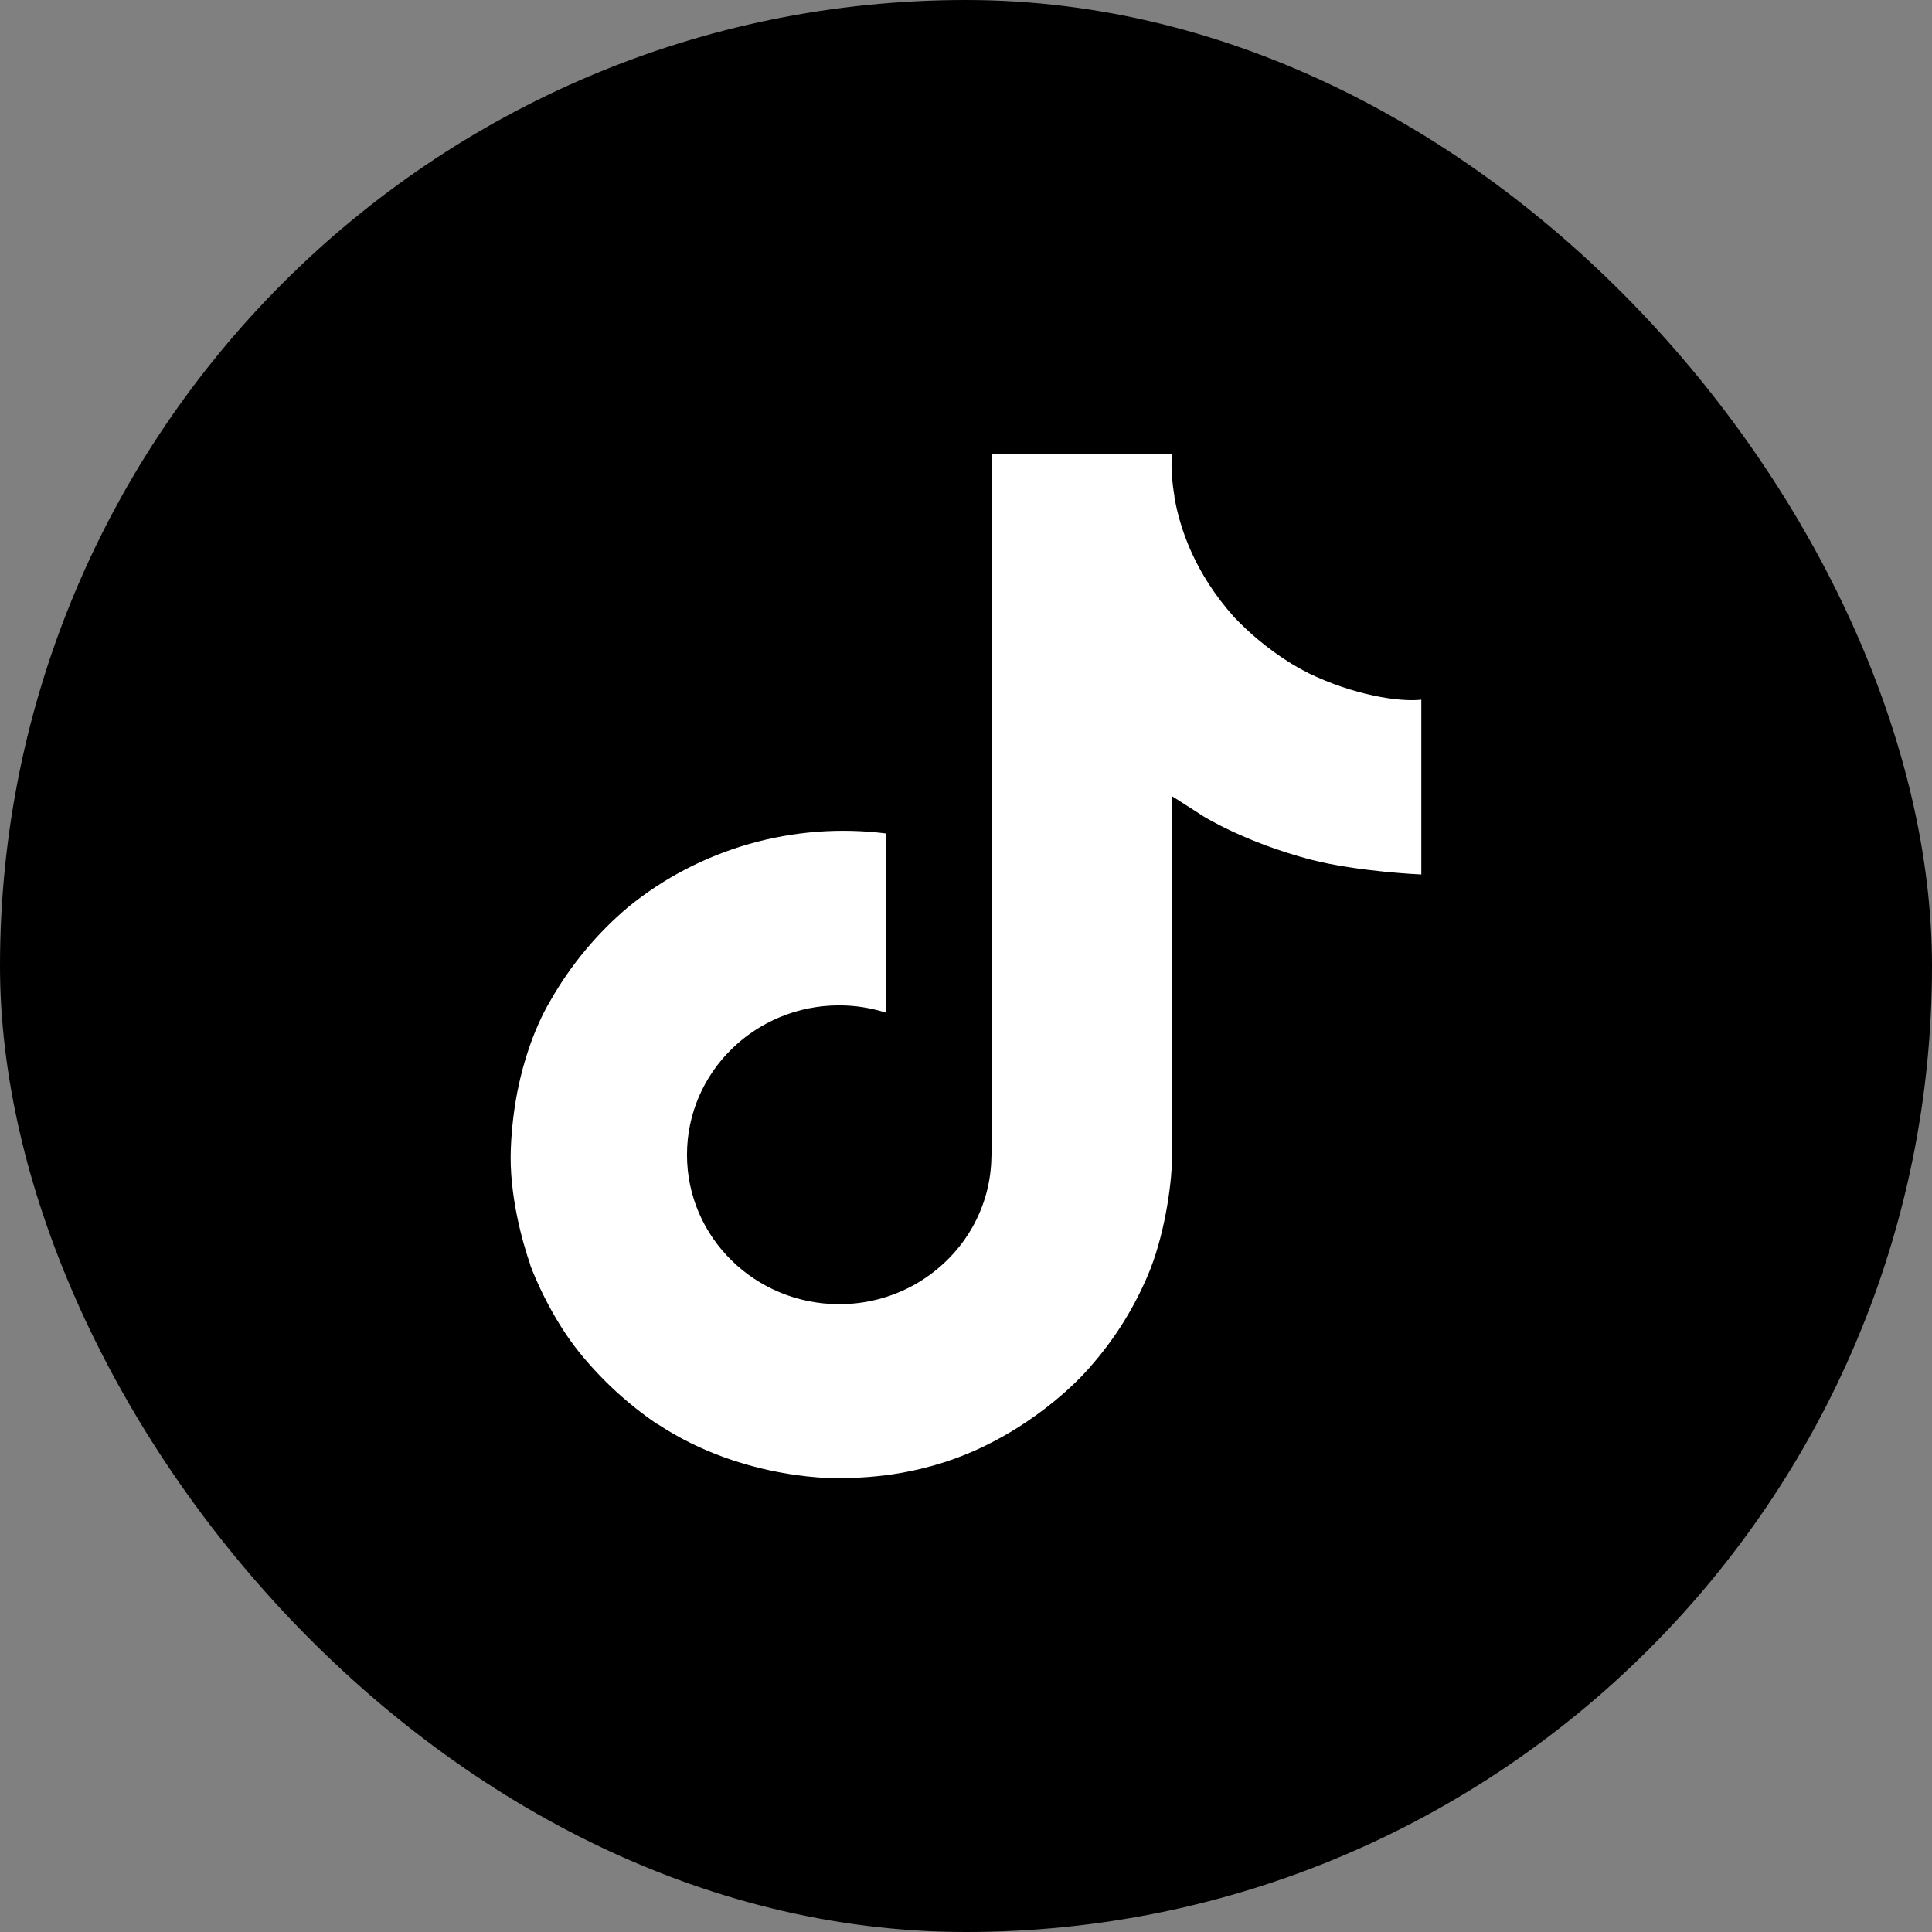
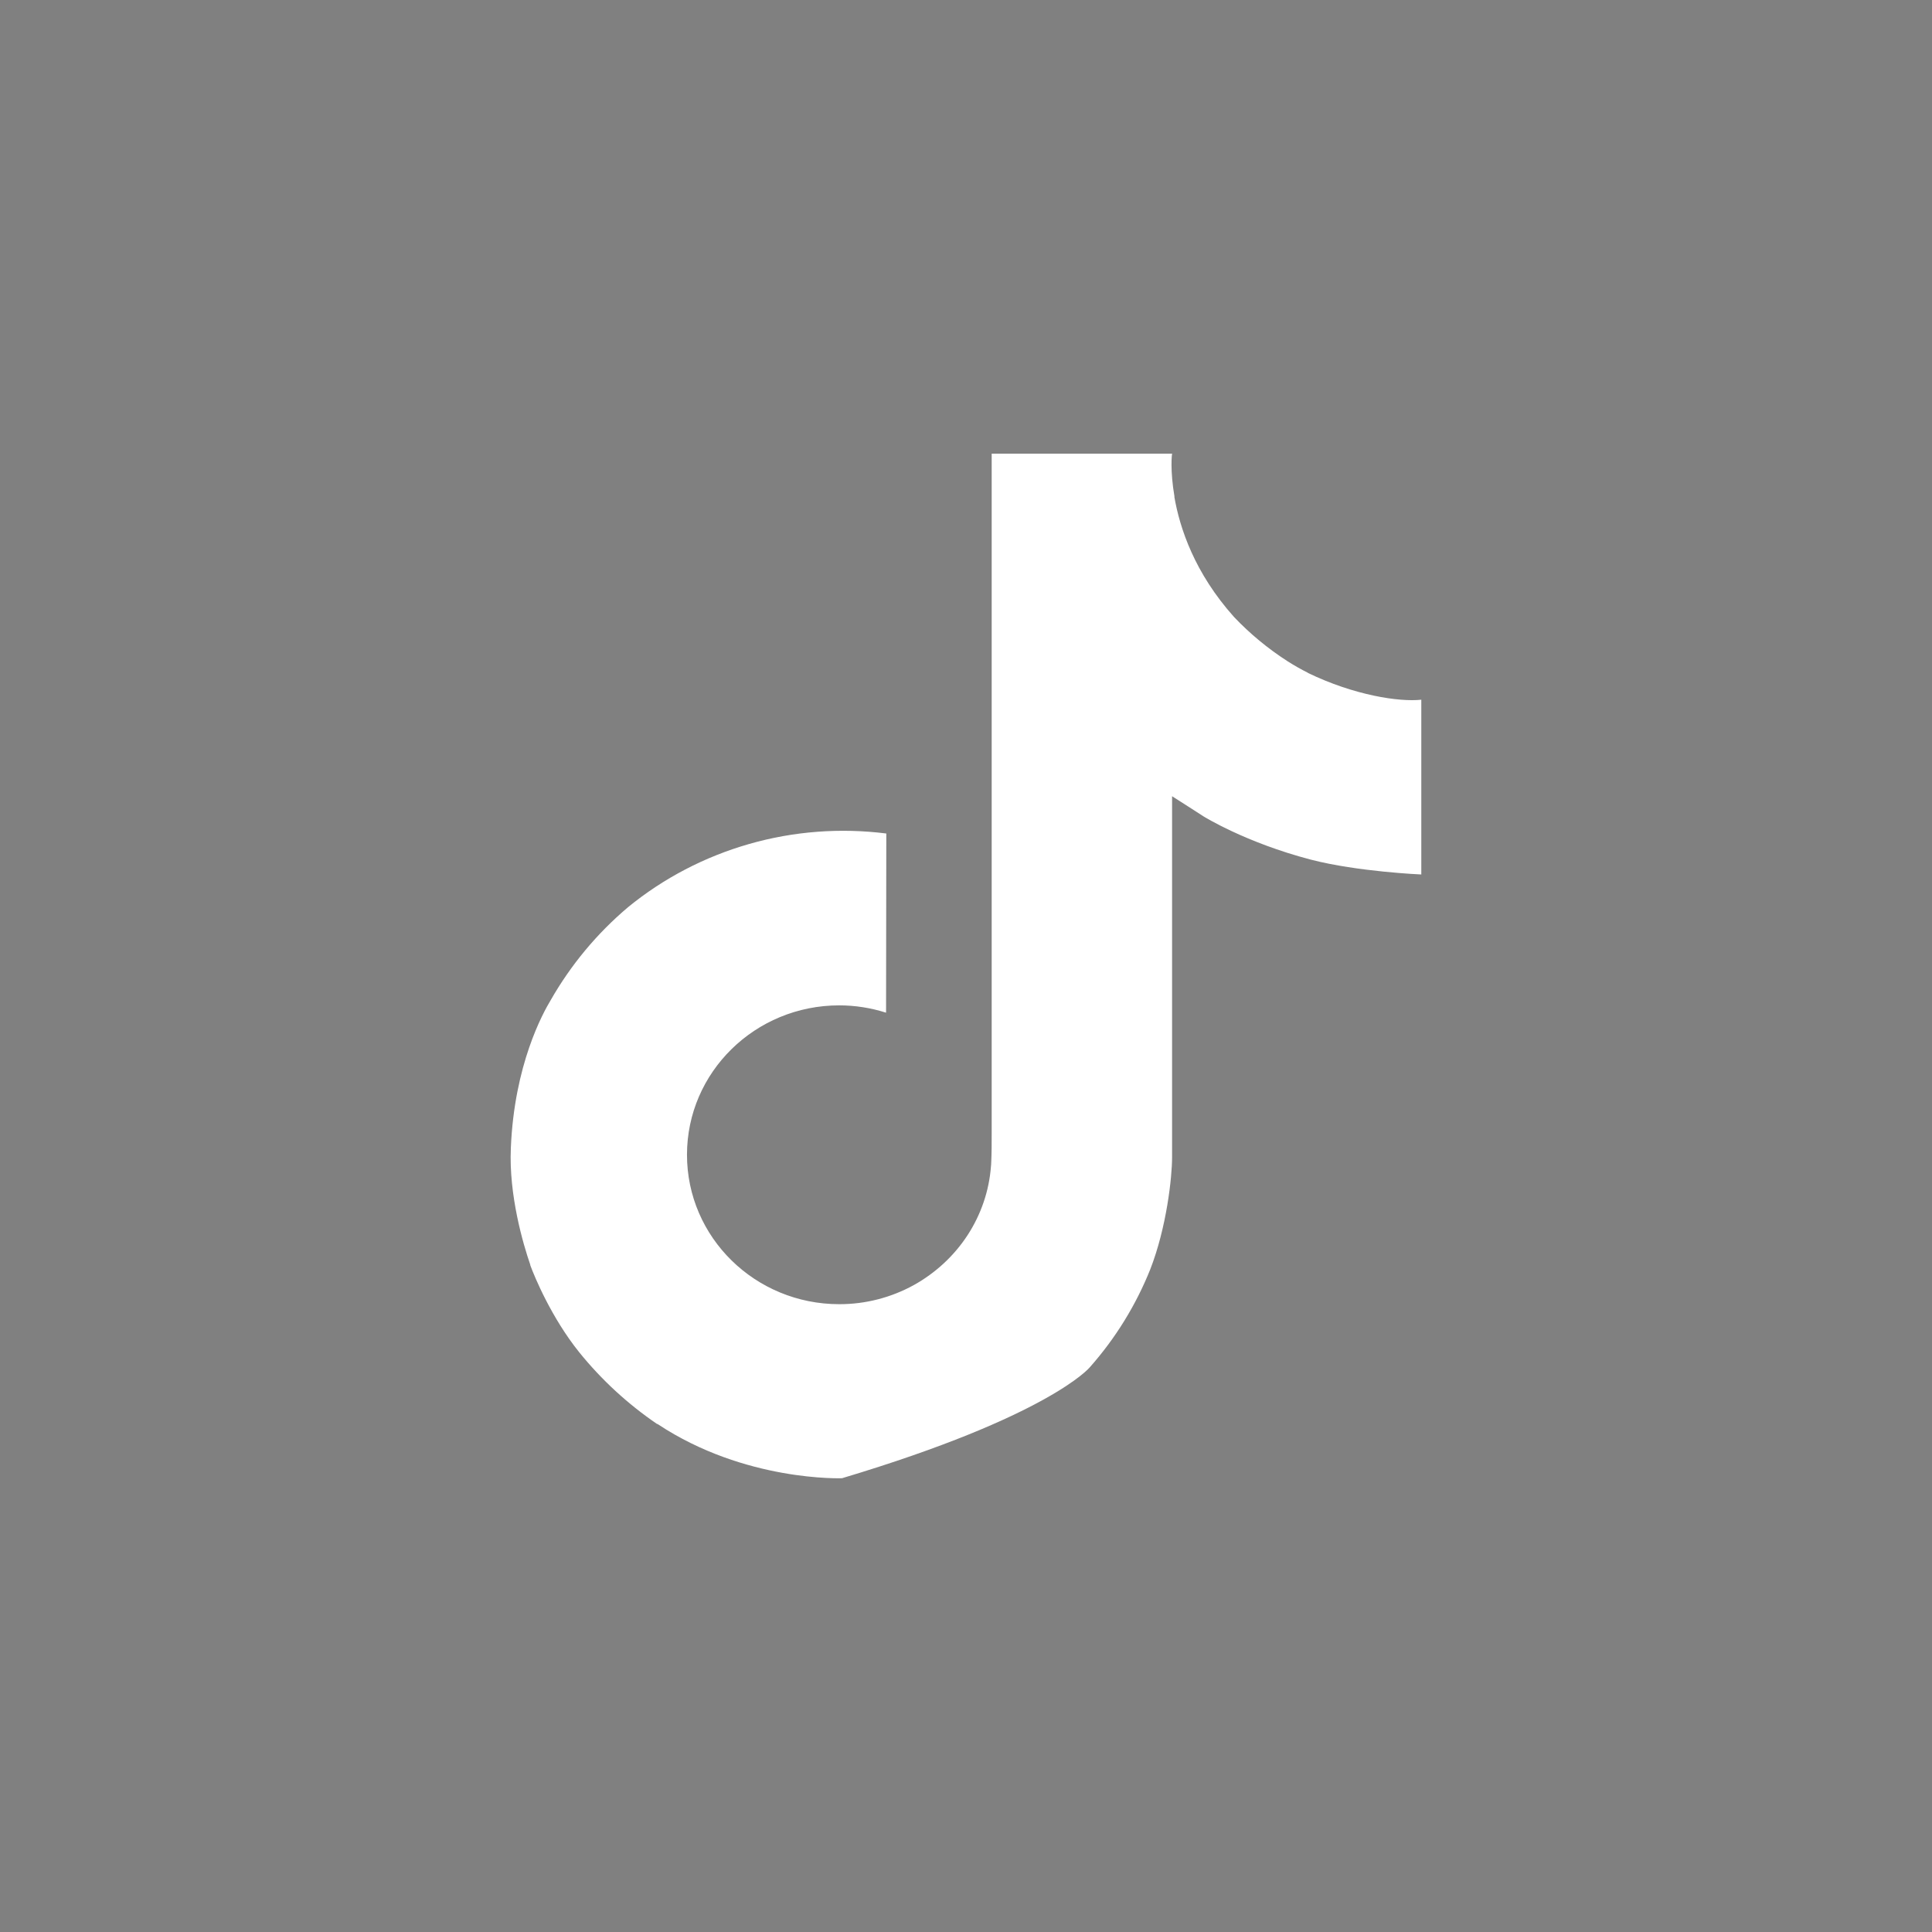
<svg xmlns="http://www.w3.org/2000/svg" width="24" height="24" viewBox="0 0 24 24" fill="none">
  <rect x="0" y="0" width="24" height="24" fill="#808080" stroke="none" />
-   <rect width="24" height="24" rx="12" fill="black" />
-   <path d="M16.248 8.358C16.16 8.314 16.074 8.265 15.991 8.212C15.749 8.056 15.528 7.873 15.331 7.666C14.839 7.117 14.655 6.56 14.588 6.17H14.59C14.534 5.846 14.557 5.636 14.561 5.636H12.319V14.088C12.319 14.201 12.319 14.314 12.314 14.425C12.314 14.438 12.312 14.451 12.312 14.466C12.312 14.472 12.312 14.478 12.31 14.485V14.49C12.287 14.793 12.187 15.086 12.02 15.343C11.853 15.599 11.624 15.812 11.353 15.963C11.07 16.119 10.75 16.202 10.425 16.201C9.381 16.201 8.534 15.371 8.534 14.345C8.534 13.319 9.381 12.489 10.425 12.489C10.623 12.489 10.819 12.52 11.007 12.58L11.01 10.354C10.439 10.282 9.859 10.326 9.307 10.484C8.755 10.642 8.242 10.909 7.801 11.27C7.414 11.597 7.09 11.988 6.841 12.424C6.746 12.582 6.389 13.222 6.346 14.259C6.319 14.848 6.5 15.459 6.587 15.71V15.716C6.641 15.864 6.852 16.371 7.195 16.798C7.472 17.141 7.799 17.442 8.166 17.692V17.686L8.172 17.692C9.256 18.41 10.46 18.363 10.46 18.363C10.668 18.354 11.366 18.363 12.159 17.997C13.037 17.591 13.537 16.986 13.537 16.986C13.857 16.625 14.111 16.213 14.289 15.768C14.492 15.248 14.56 14.625 14.56 14.376V9.891C14.587 9.907 14.95 10.141 14.95 10.141C14.95 10.141 15.472 10.467 16.285 10.679C16.869 10.83 17.656 10.863 17.656 10.863V8.692C17.381 8.722 16.821 8.637 16.247 8.359L16.248 8.358Z" fill="white" />
+   <path d="M16.248 8.358C16.16 8.314 16.074 8.265 15.991 8.212C15.749 8.056 15.528 7.873 15.331 7.666C14.839 7.117 14.655 6.56 14.588 6.17H14.59C14.534 5.846 14.557 5.636 14.561 5.636H12.319V14.088C12.319 14.201 12.319 14.314 12.314 14.425C12.314 14.438 12.312 14.451 12.312 14.466C12.312 14.472 12.312 14.478 12.31 14.485V14.49C12.287 14.793 12.187 15.086 12.02 15.343C11.853 15.599 11.624 15.812 11.353 15.963C11.07 16.119 10.75 16.202 10.425 16.201C9.381 16.201 8.534 15.371 8.534 14.345C8.534 13.319 9.381 12.489 10.425 12.489C10.623 12.489 10.819 12.52 11.007 12.58L11.01 10.354C10.439 10.282 9.859 10.326 9.307 10.484C8.755 10.642 8.242 10.909 7.801 11.27C7.414 11.597 7.09 11.988 6.841 12.424C6.746 12.582 6.389 13.222 6.346 14.259C6.319 14.848 6.5 15.459 6.587 15.71V15.716C6.641 15.864 6.852 16.371 7.195 16.798C7.472 17.141 7.799 17.442 8.166 17.692V17.686L8.172 17.692C9.256 18.41 10.46 18.363 10.46 18.363C13.037 17.591 13.537 16.986 13.537 16.986C13.857 16.625 14.111 16.213 14.289 15.768C14.492 15.248 14.56 14.625 14.56 14.376V9.891C14.587 9.907 14.95 10.141 14.95 10.141C14.95 10.141 15.472 10.467 16.285 10.679C16.869 10.83 17.656 10.863 17.656 10.863V8.692C17.381 8.722 16.821 8.637 16.247 8.359L16.248 8.358Z" fill="white" />
</svg>